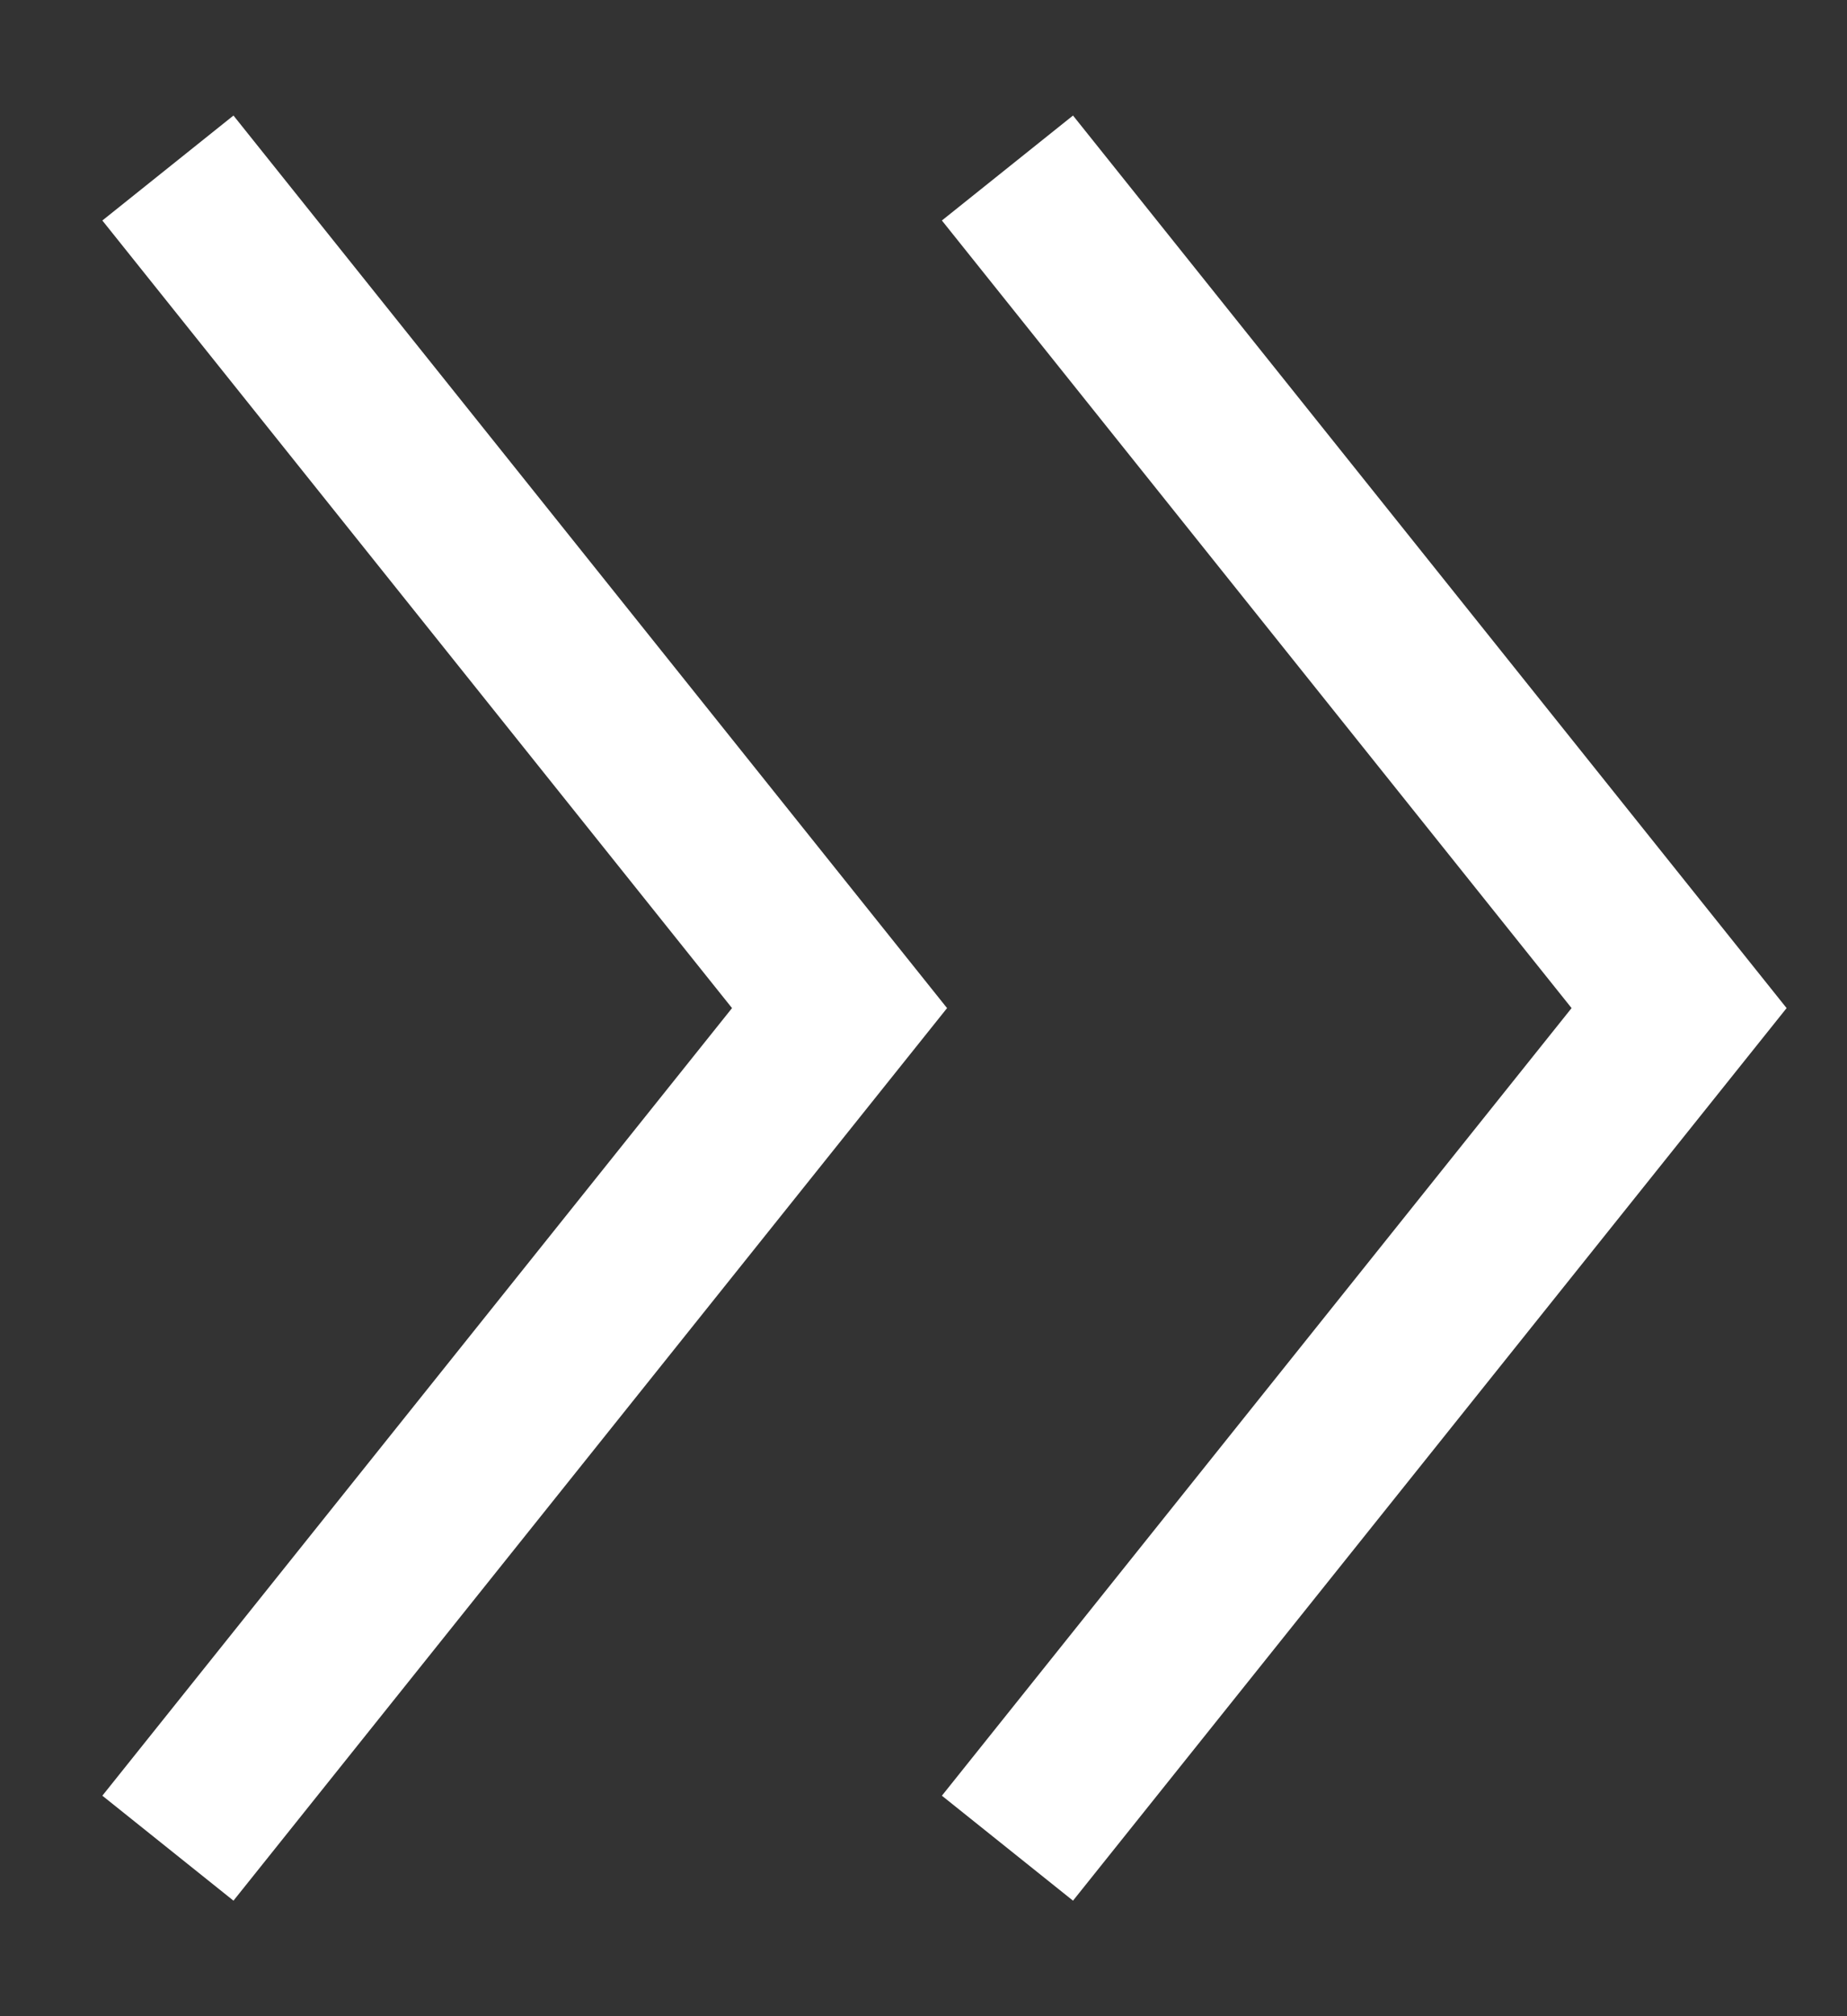
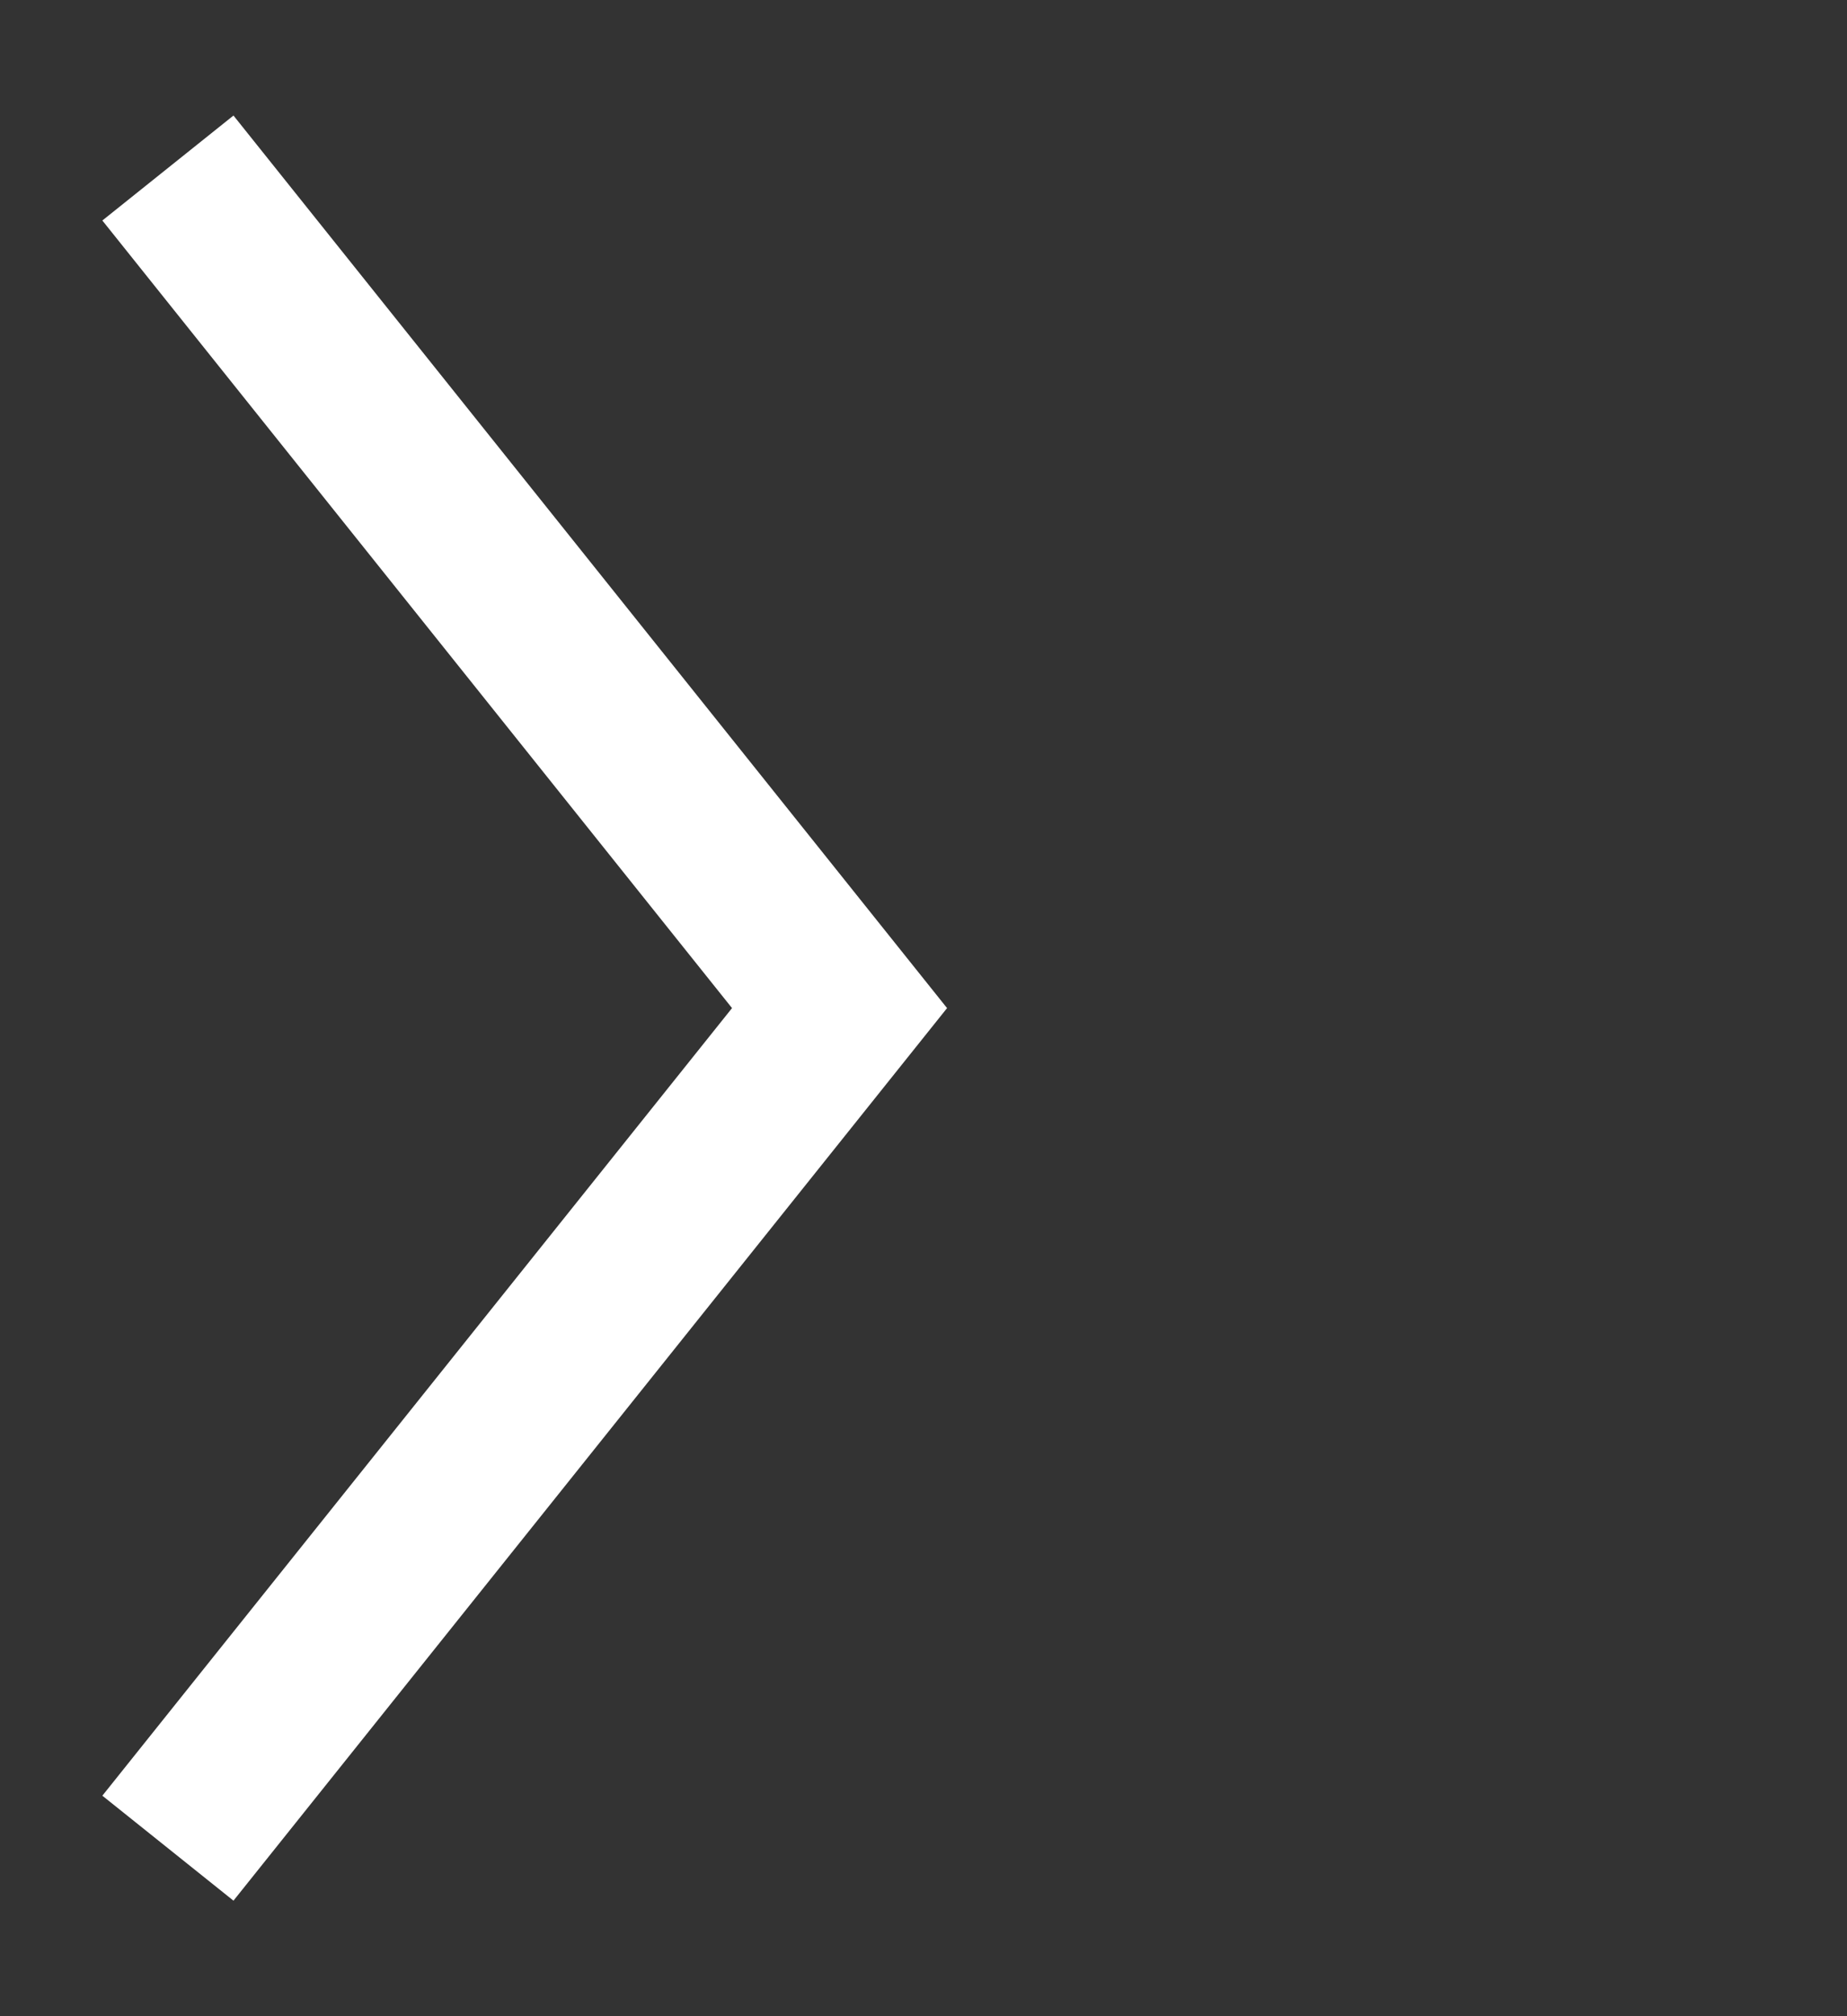
<svg xmlns="http://www.w3.org/2000/svg" width="11" height="12" viewBox="0 0 11 12" fill="none">
  <rect x="0" y="0" width="11" height="12" fill="#333333" stroke="none" />
  <path d="M1 1L5 6L1 11" stroke="white" />
-   <path d="M6 1L10 6L6 11" stroke="white" />
</svg>